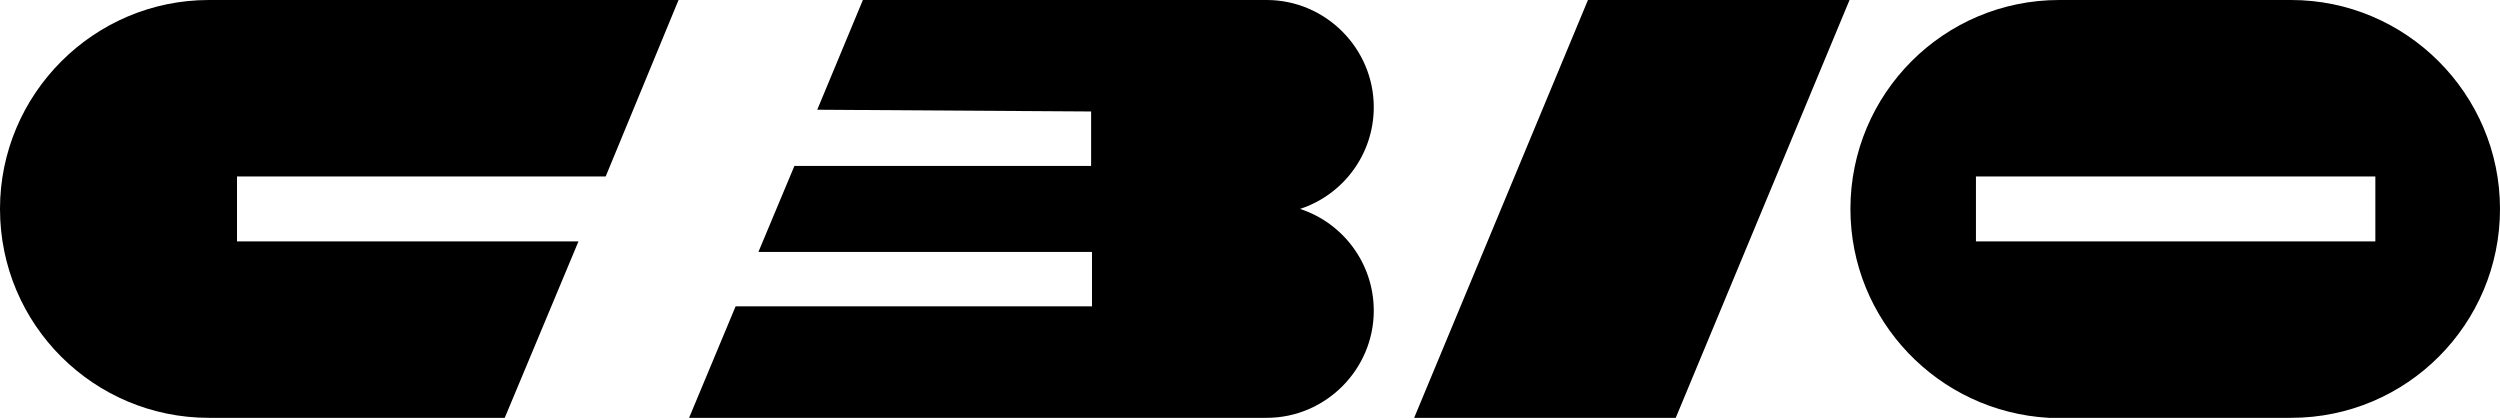
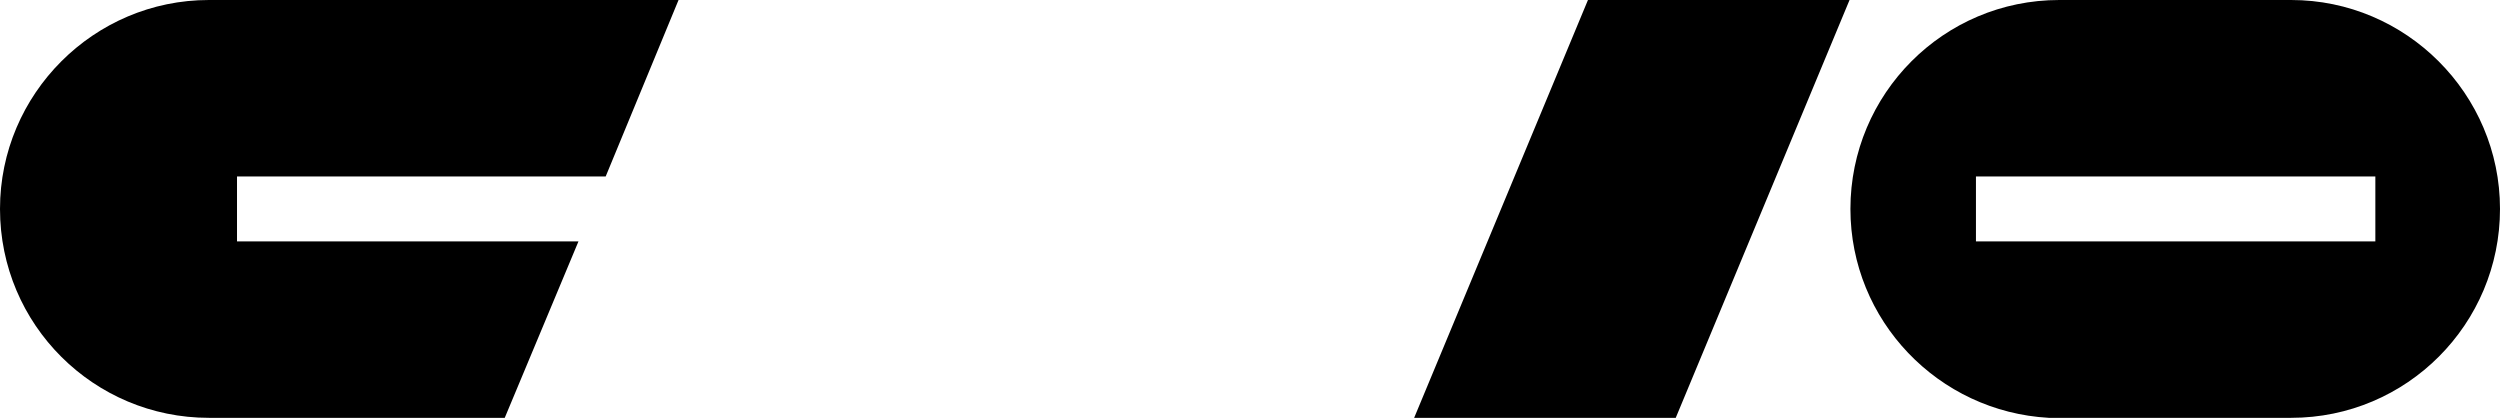
<svg xmlns="http://www.w3.org/2000/svg" version="1.1" id="レイヤー_1" x="0px" y="0px" viewBox="0 0 284.8 47.6" style="enable-background:new 0 0 284.8 47.6;" xml:space="preserve">
  <g>
    <path d="M27,27.5v-7.4H69L77.3,0H23.8C10.7,0,0,10.7,0,23.8C0,37,10.7,47.6,23.8,47.6h33.7l8.4-20.1H27z" />
    <g>
      <g>
        <polygon points="161.1,47.6 190.9,47.6 210.7,0 180.9,0    " />
      </g>
      <path d="M261,0h-26.4c-13.2,0-23.8,10.7-23.8,23.8c0,12.7,10,23.1,22.6,23.8l0,0H261c13.2,0,23.8-10.7,23.8-23.8S274.1,0,261,0z     M270.6,27.5h-45.5v-7.4h45.5V27.5z" />
-       <path d="M148.1,23.8c4.9-1.6,8.4-6.2,8.4-11.6C156.5,5.5,151,0,144.3,0h-46l-5.2,12.5l31.2,0.2v6.2H90.5l-1.8,4.3h0l-2.3,5.5h38    v6.2H83.8l-5.3,12.7h65.8c6.7,0,12.2-5.5,12.2-12.2C156.5,30,153,25.4,148.1,23.8z" />
    </g>
  </g>
</svg>